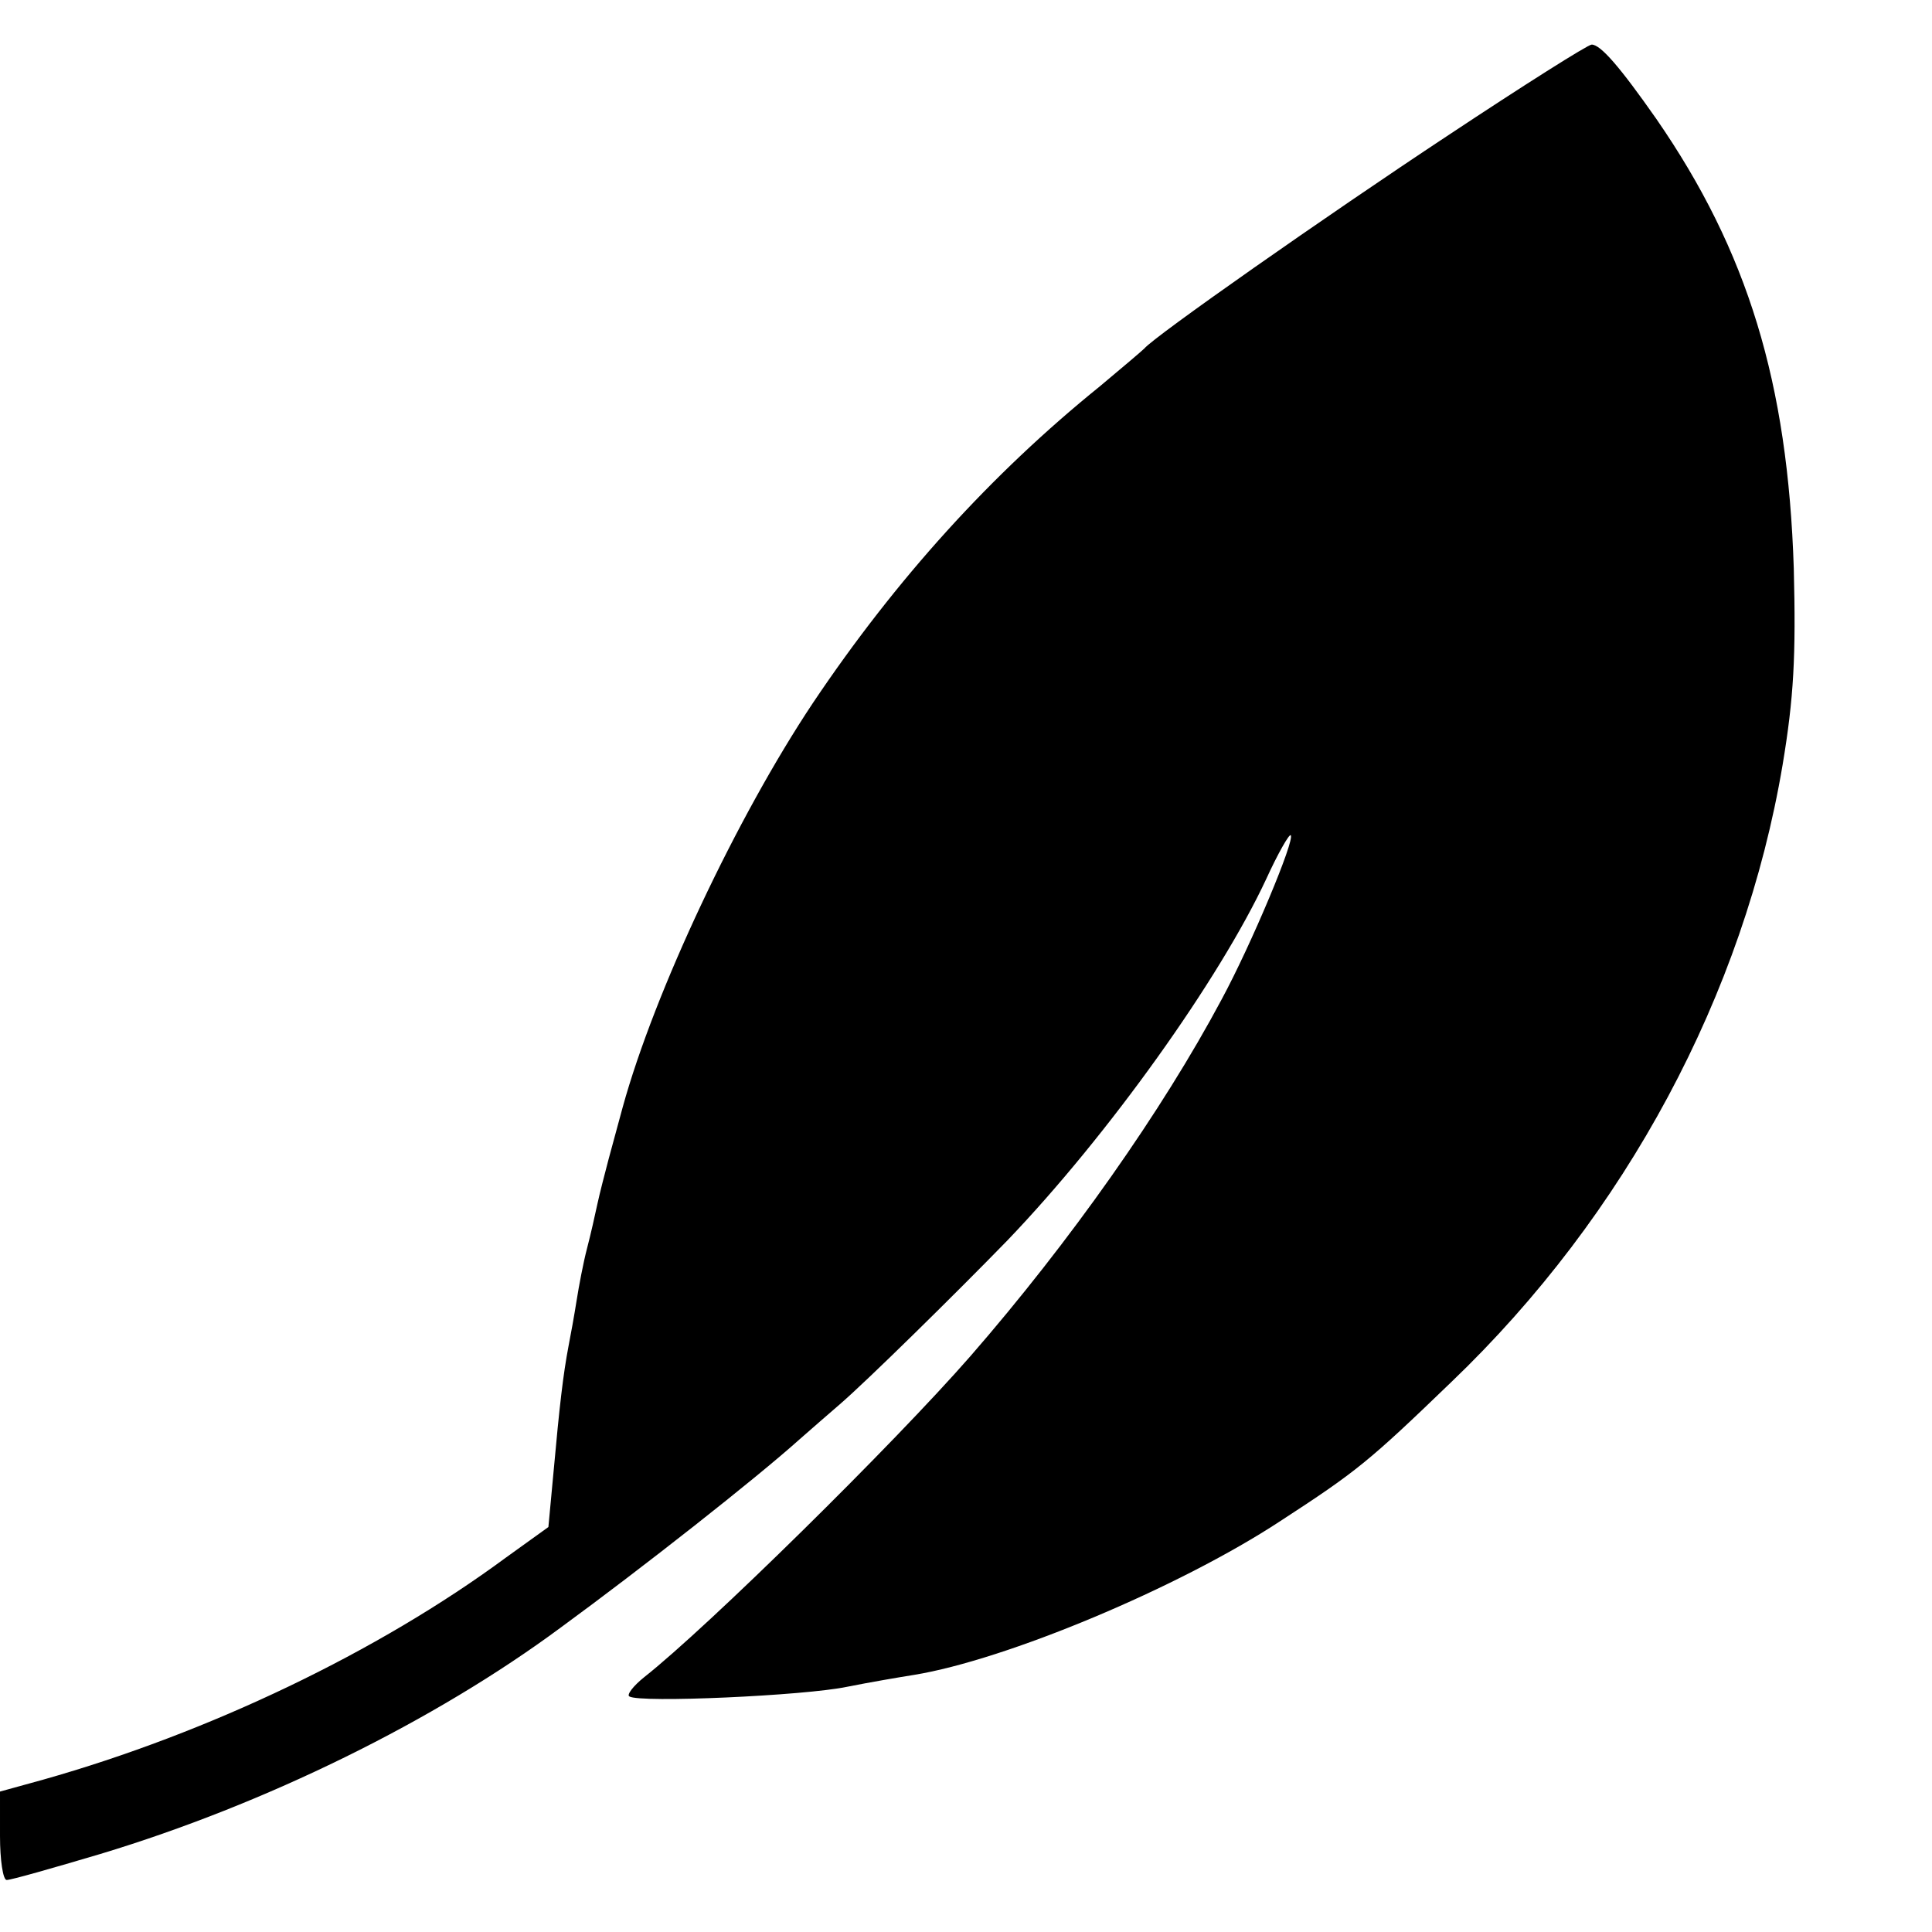
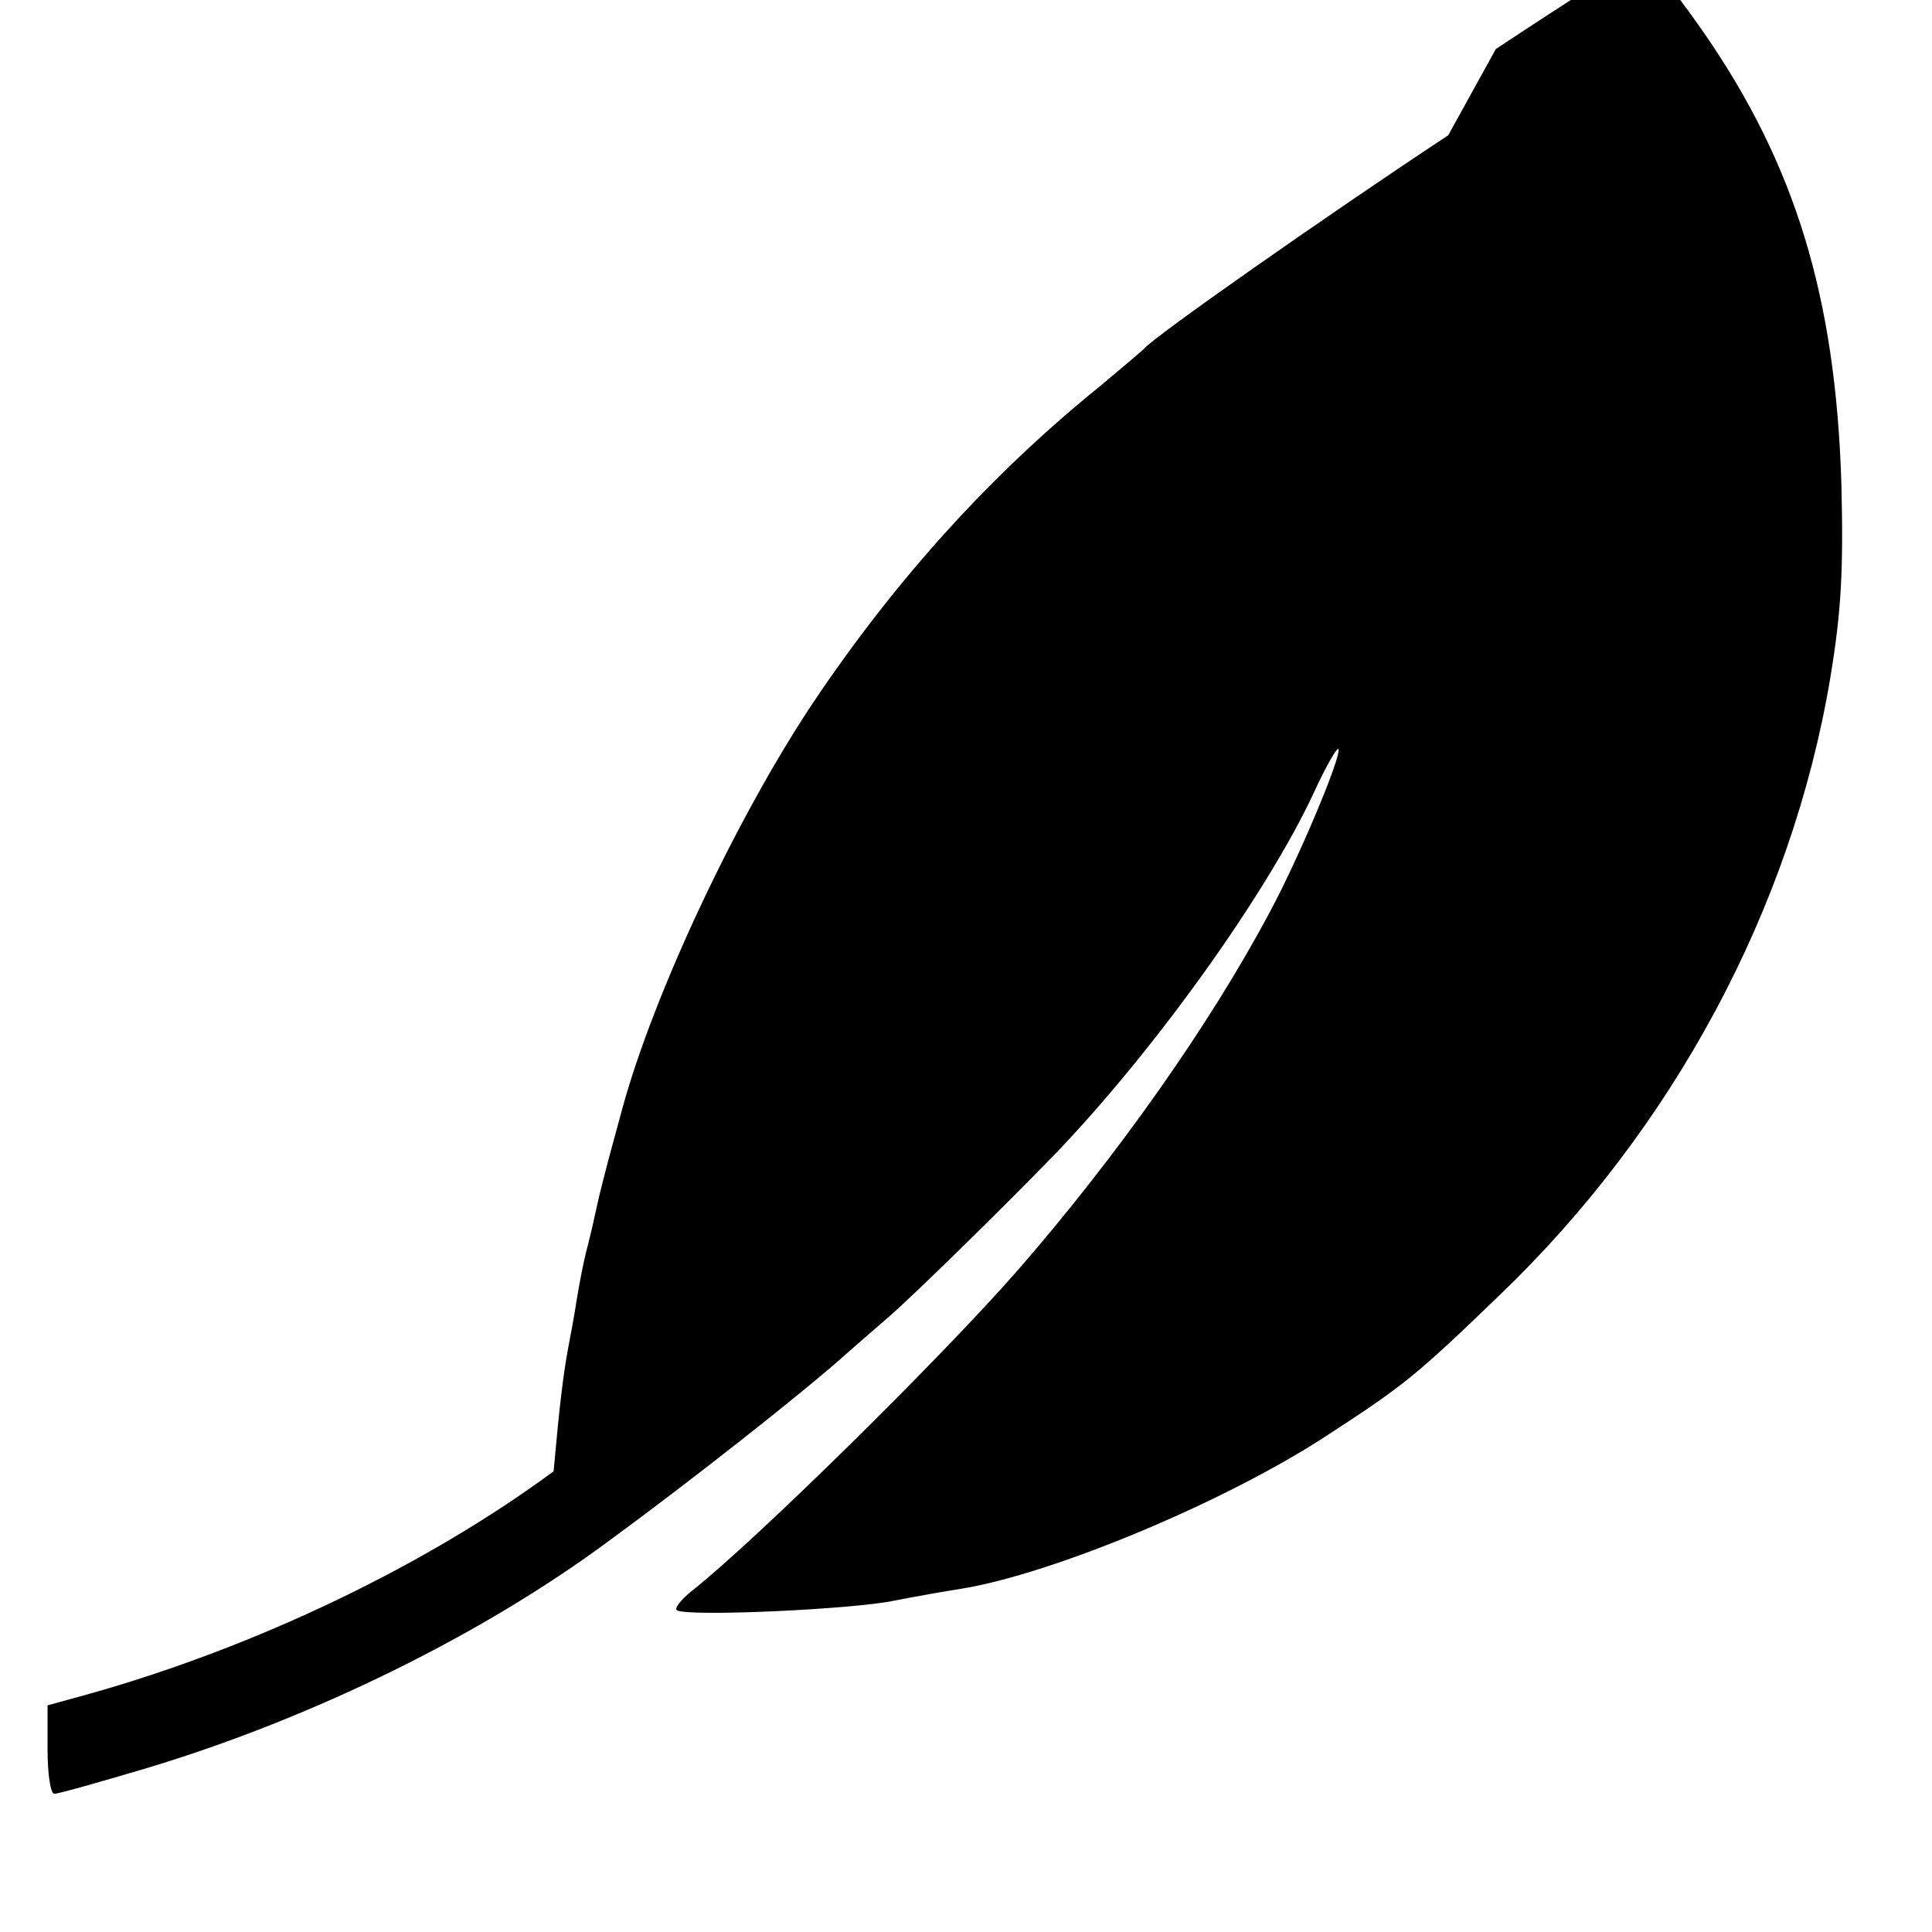
<svg xmlns="http://www.w3.org/2000/svg" version="1.0" width="260pt" height="260pt" viewBox="0 0 260 260" preserveAspectRatio="xMidYMid meet">
  <g transform="translate(0,260) scale(0.1,-0.1)" fill="#000000" stroke="none">
-     <path d="M1949 2418 c-165 -109 -396 -271 -409 -287 -3 -3 -30 -26 -60 -51 -146 -118 -274 -259 -386 -426 -102 -153 -213 -388 -256 -544 -5 -19 -14 -51 -19 -70 -5 -19 -12 -46 -15 -60 -3 -14 -9 -41 -14 -60 -5 -19 -11 -51 -14 -70 -3 -19 -8 -47 -11 -62 -7 -37 -12 -79 -20 -168 l-7 -75 -57 -41 c-172 -127 -400 -236 -623 -299 l-58 -16 0 -60 c0 -32 4 -59 9 -59 6 0 62 16 126 35 222 67 450 179 620 305 108 79 262 200 321 253 16 14 40 35 54 47 36 31 155 148 226 221 136 142 285 351 348 486 16 35 31 61 33 59 6 -6 -53 -147 -93 -221 -80 -150 -204 -326 -338 -480 -104 -119 -354 -365 -439 -432 -15 -12 -24 -24 -20 -26 14 -9 236 1 293 13 30 6 71 13 90 16 123 20 356 117 493 207 103 67 119 80 230 187 235 225 394 522 446 831 15 90 18 146 15 264 -8 250 -62 427 -185 605 -49 70 -75 100 -87 100 -5 0 -92 -55 -193 -122z" />
+     <path d="M1949 2418 c-165 -109 -396 -271 -409 -287 -3 -3 -30 -26 -60 -51 -146 -118 -274 -259 -386 -426 -102 -153 -213 -388 -256 -544 -5 -19 -14 -51 -19 -70 -5 -19 -12 -46 -15 -60 -3 -14 -9 -41 -14 -60 -5 -19 -11 -51 -14 -70 -3 -19 -8 -47 -11 -62 -7 -37 -12 -79 -20 -168 c-172 -127 -400 -236 -623 -299 l-58 -16 0 -60 c0 -32 4 -59 9 -59 6 0 62 16 126 35 222 67 450 179 620 305 108 79 262 200 321 253 16 14 40 35 54 47 36 31 155 148 226 221 136 142 285 351 348 486 16 35 31 61 33 59 6 -6 -53 -147 -93 -221 -80 -150 -204 -326 -338 -480 -104 -119 -354 -365 -439 -432 -15 -12 -24 -24 -20 -26 14 -9 236 1 293 13 30 6 71 13 90 16 123 20 356 117 493 207 103 67 119 80 230 187 235 225 394 522 446 831 15 90 18 146 15 264 -8 250 -62 427 -185 605 -49 70 -75 100 -87 100 -5 0 -92 -55 -193 -122z" />
  </g>
</svg>